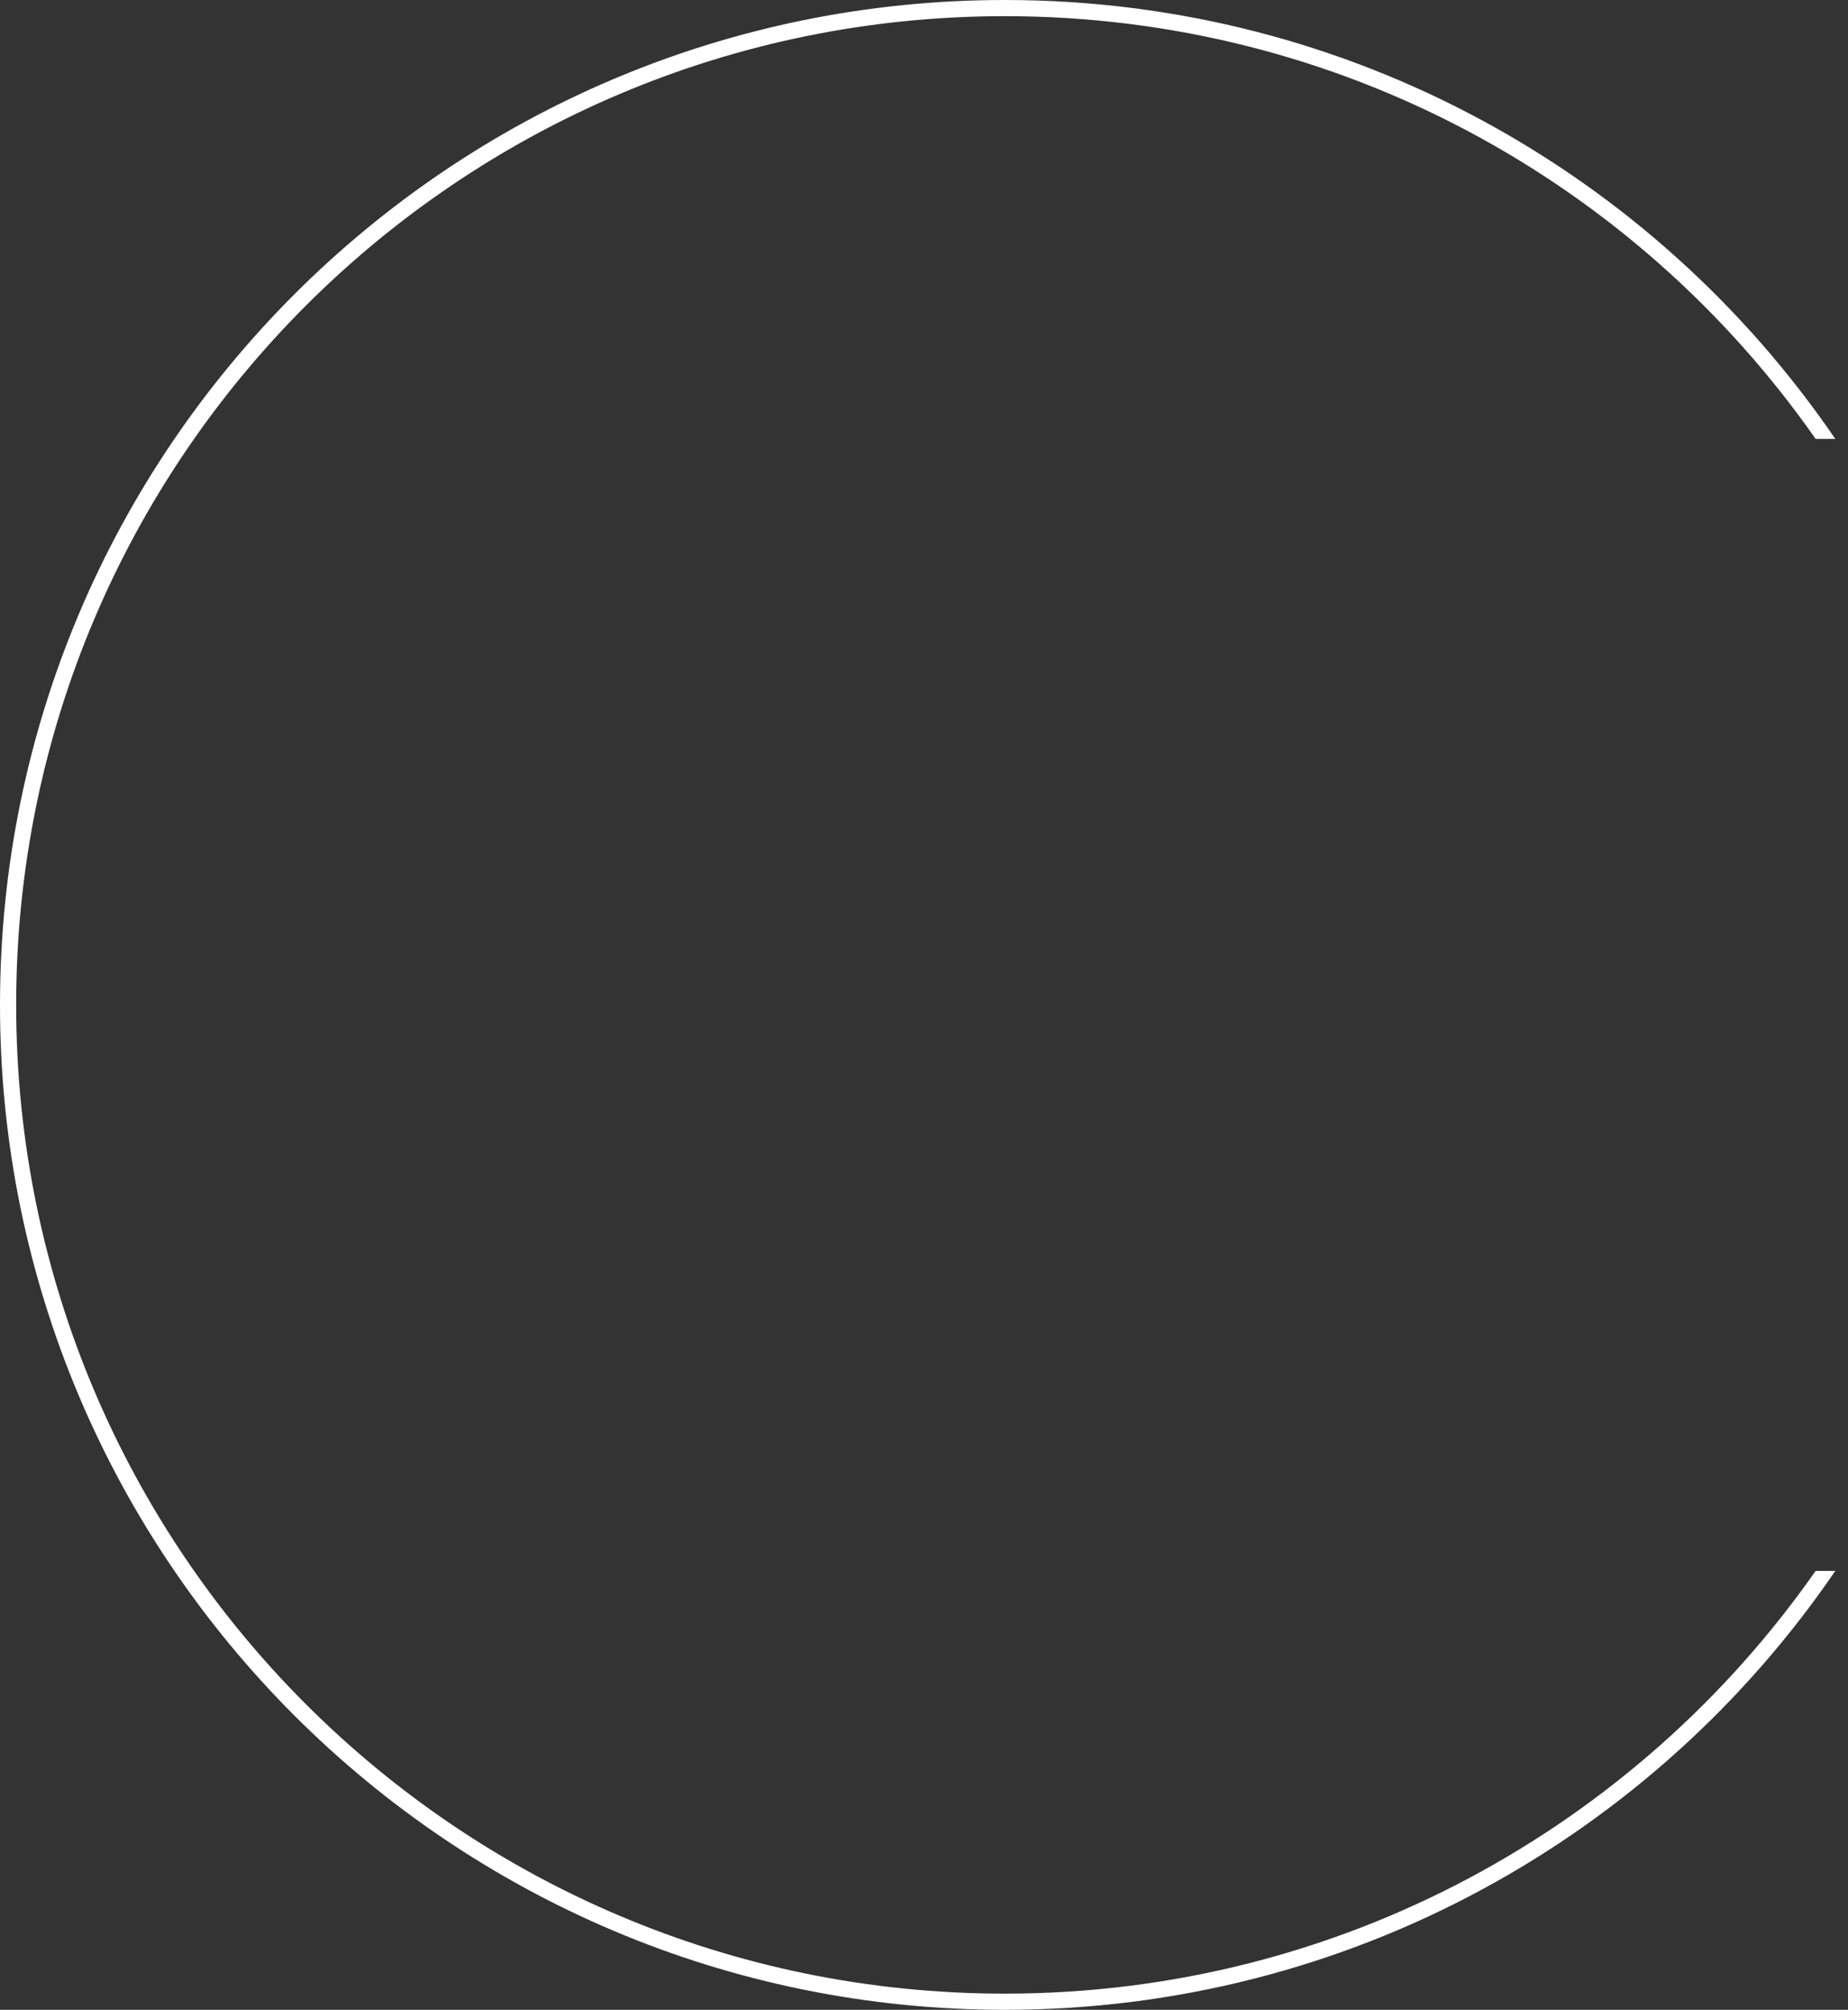
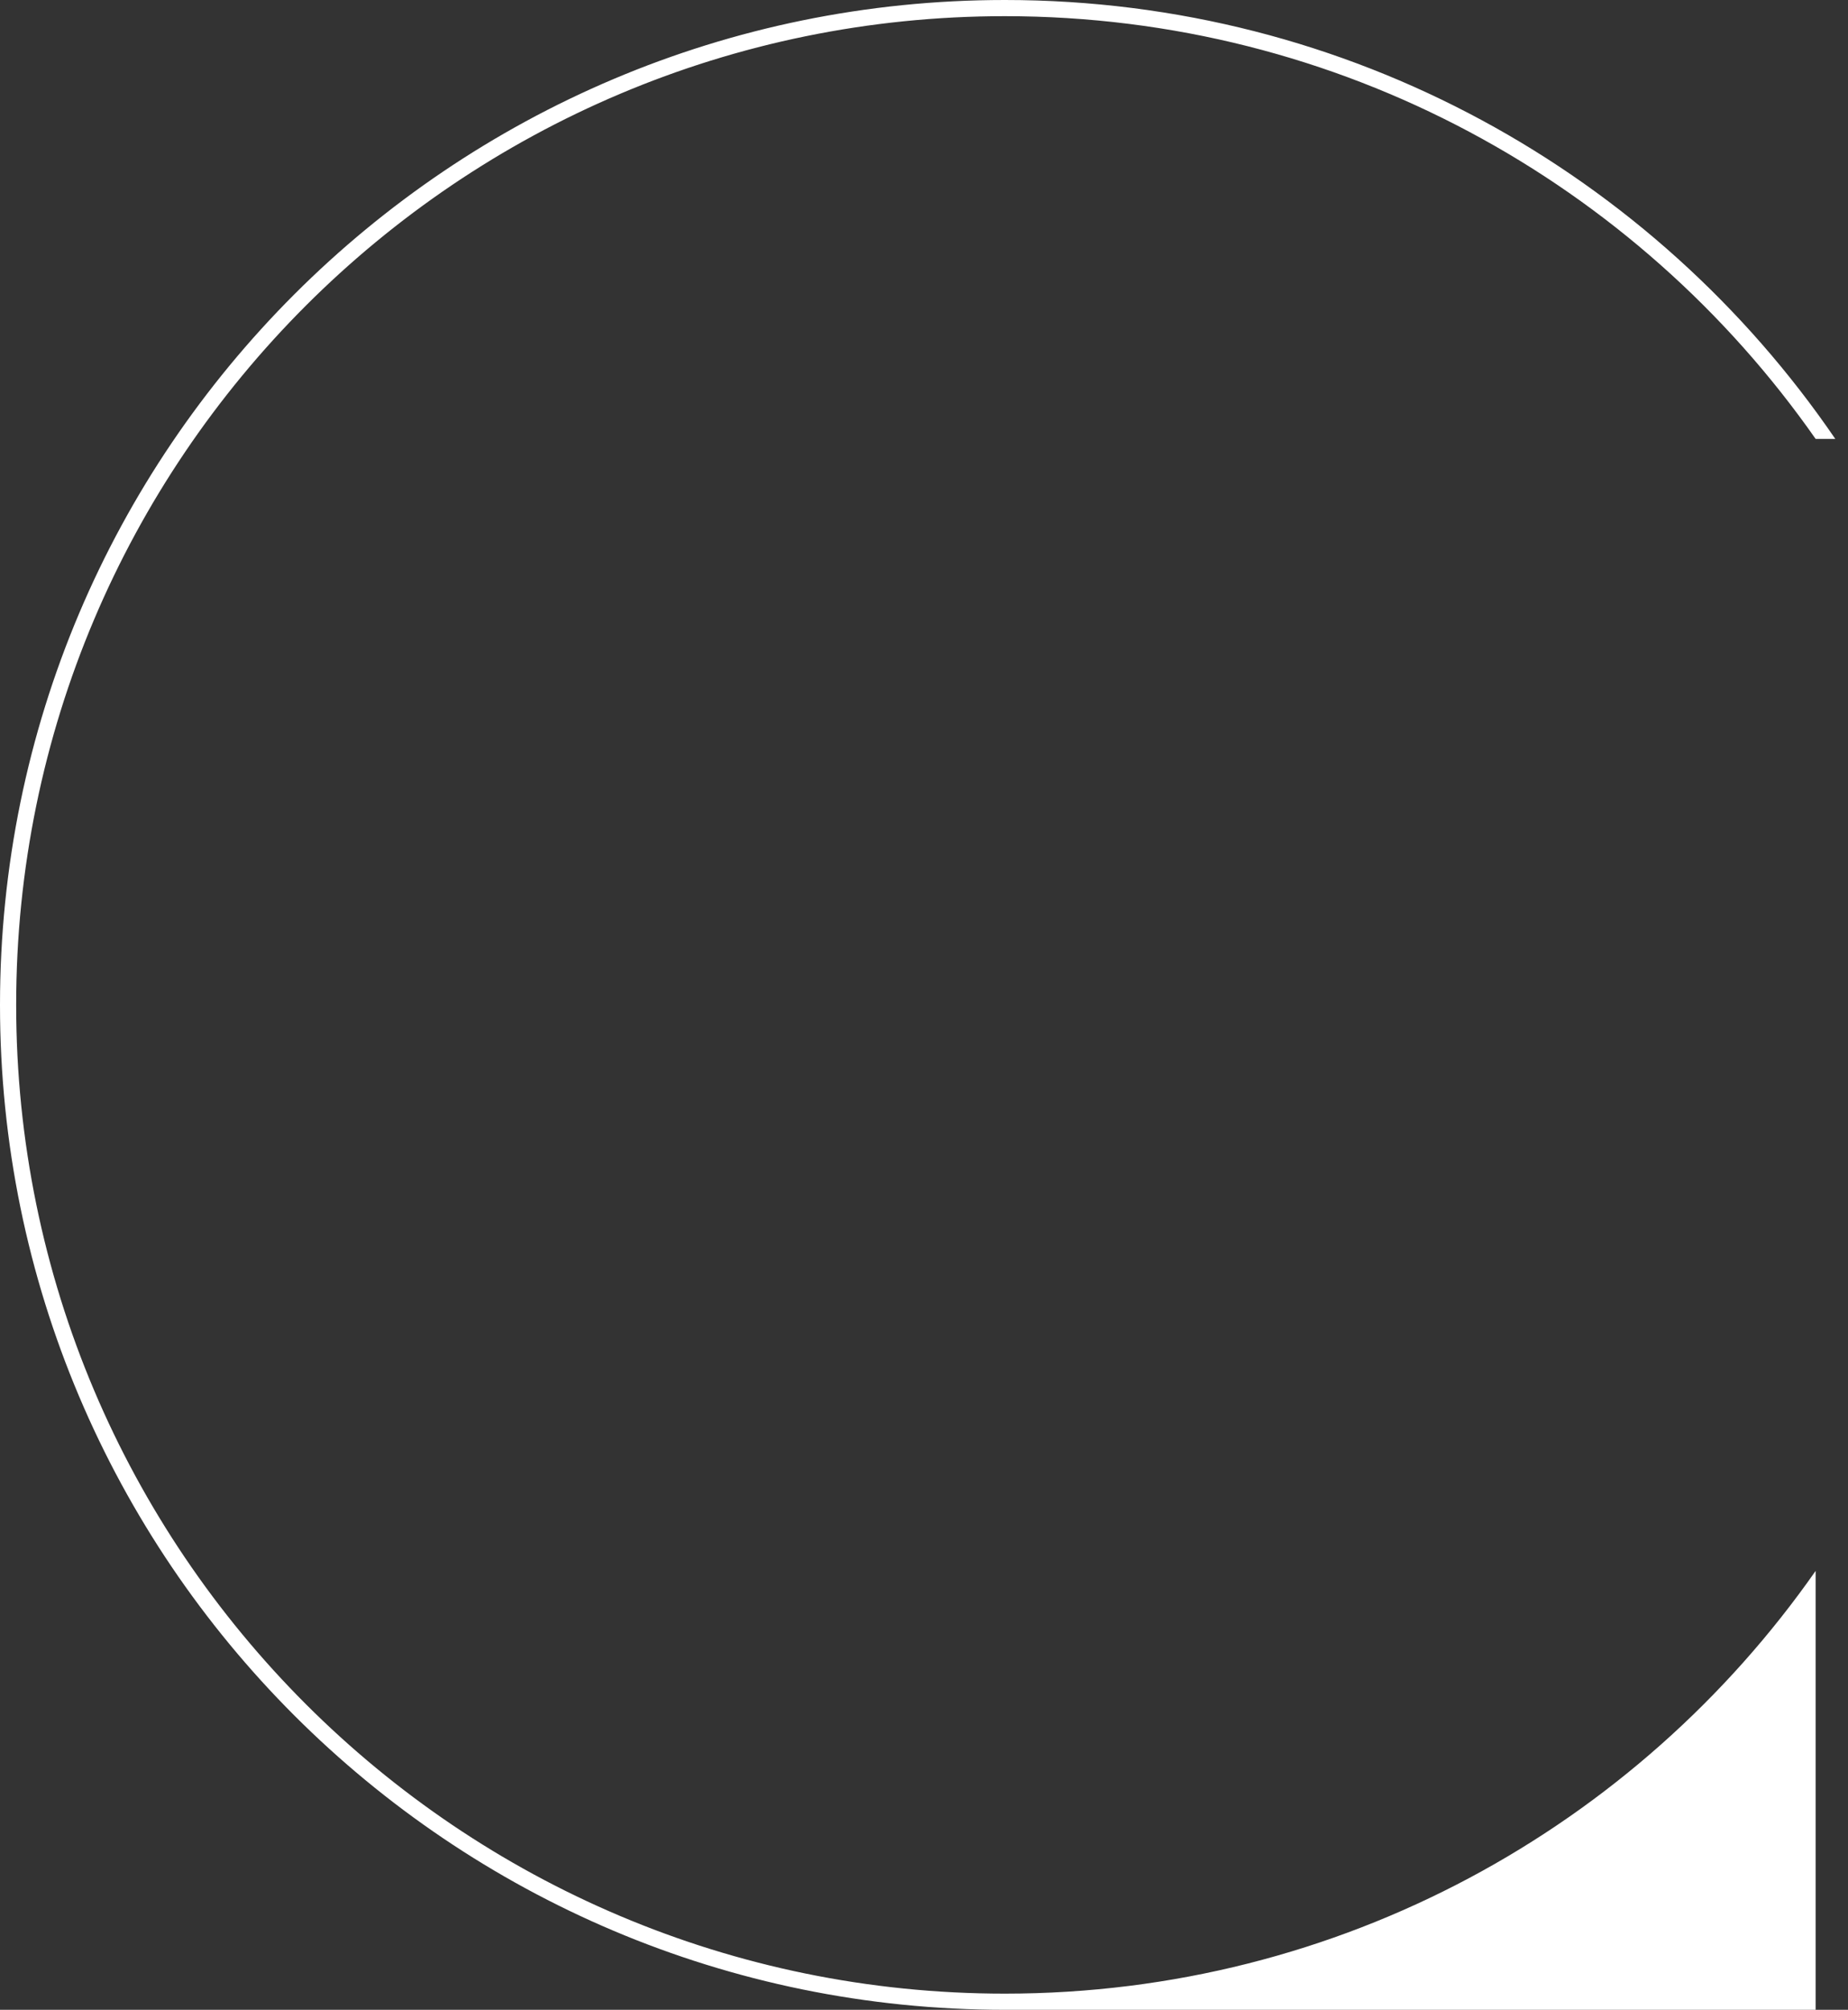
<svg xmlns="http://www.w3.org/2000/svg" width="80" height="87" viewBox="0 0 80 87" fill="none">
  <rect x="0" y="0" width="80" height="87" fill="#333333" stroke="none" />
-   <path fill-rule="evenodd" clip-rule="evenodd" d="M78.599 68C70.861 79.064 58.026 86.3 43.5 86.3C19.862 86.3 0.7 67.138 0.7 43.5C0.7 19.862 19.862 0.7 43.5 0.7C58.026 0.7 70.861 7.936 78.599 19H79.45C71.617 7.529 58.438 0 43.5 0C19.476 0 0 19.476 0 43.5C0 67.524 19.476 87 43.5 87C58.438 87 71.617 79.471 79.45 68H78.599Z" fill="white" />
+   <path fill-rule="evenodd" clip-rule="evenodd" d="M78.599 68C70.861 79.064 58.026 86.3 43.5 86.3C19.862 86.3 0.7 67.138 0.7 43.5C0.7 19.862 19.862 0.7 43.5 0.7C58.026 0.7 70.861 7.936 78.599 19H79.45C71.617 7.529 58.438 0 43.5 0C19.476 0 0 19.476 0 43.5C0 67.524 19.476 87 43.5 87H78.599Z" fill="white" />
</svg>